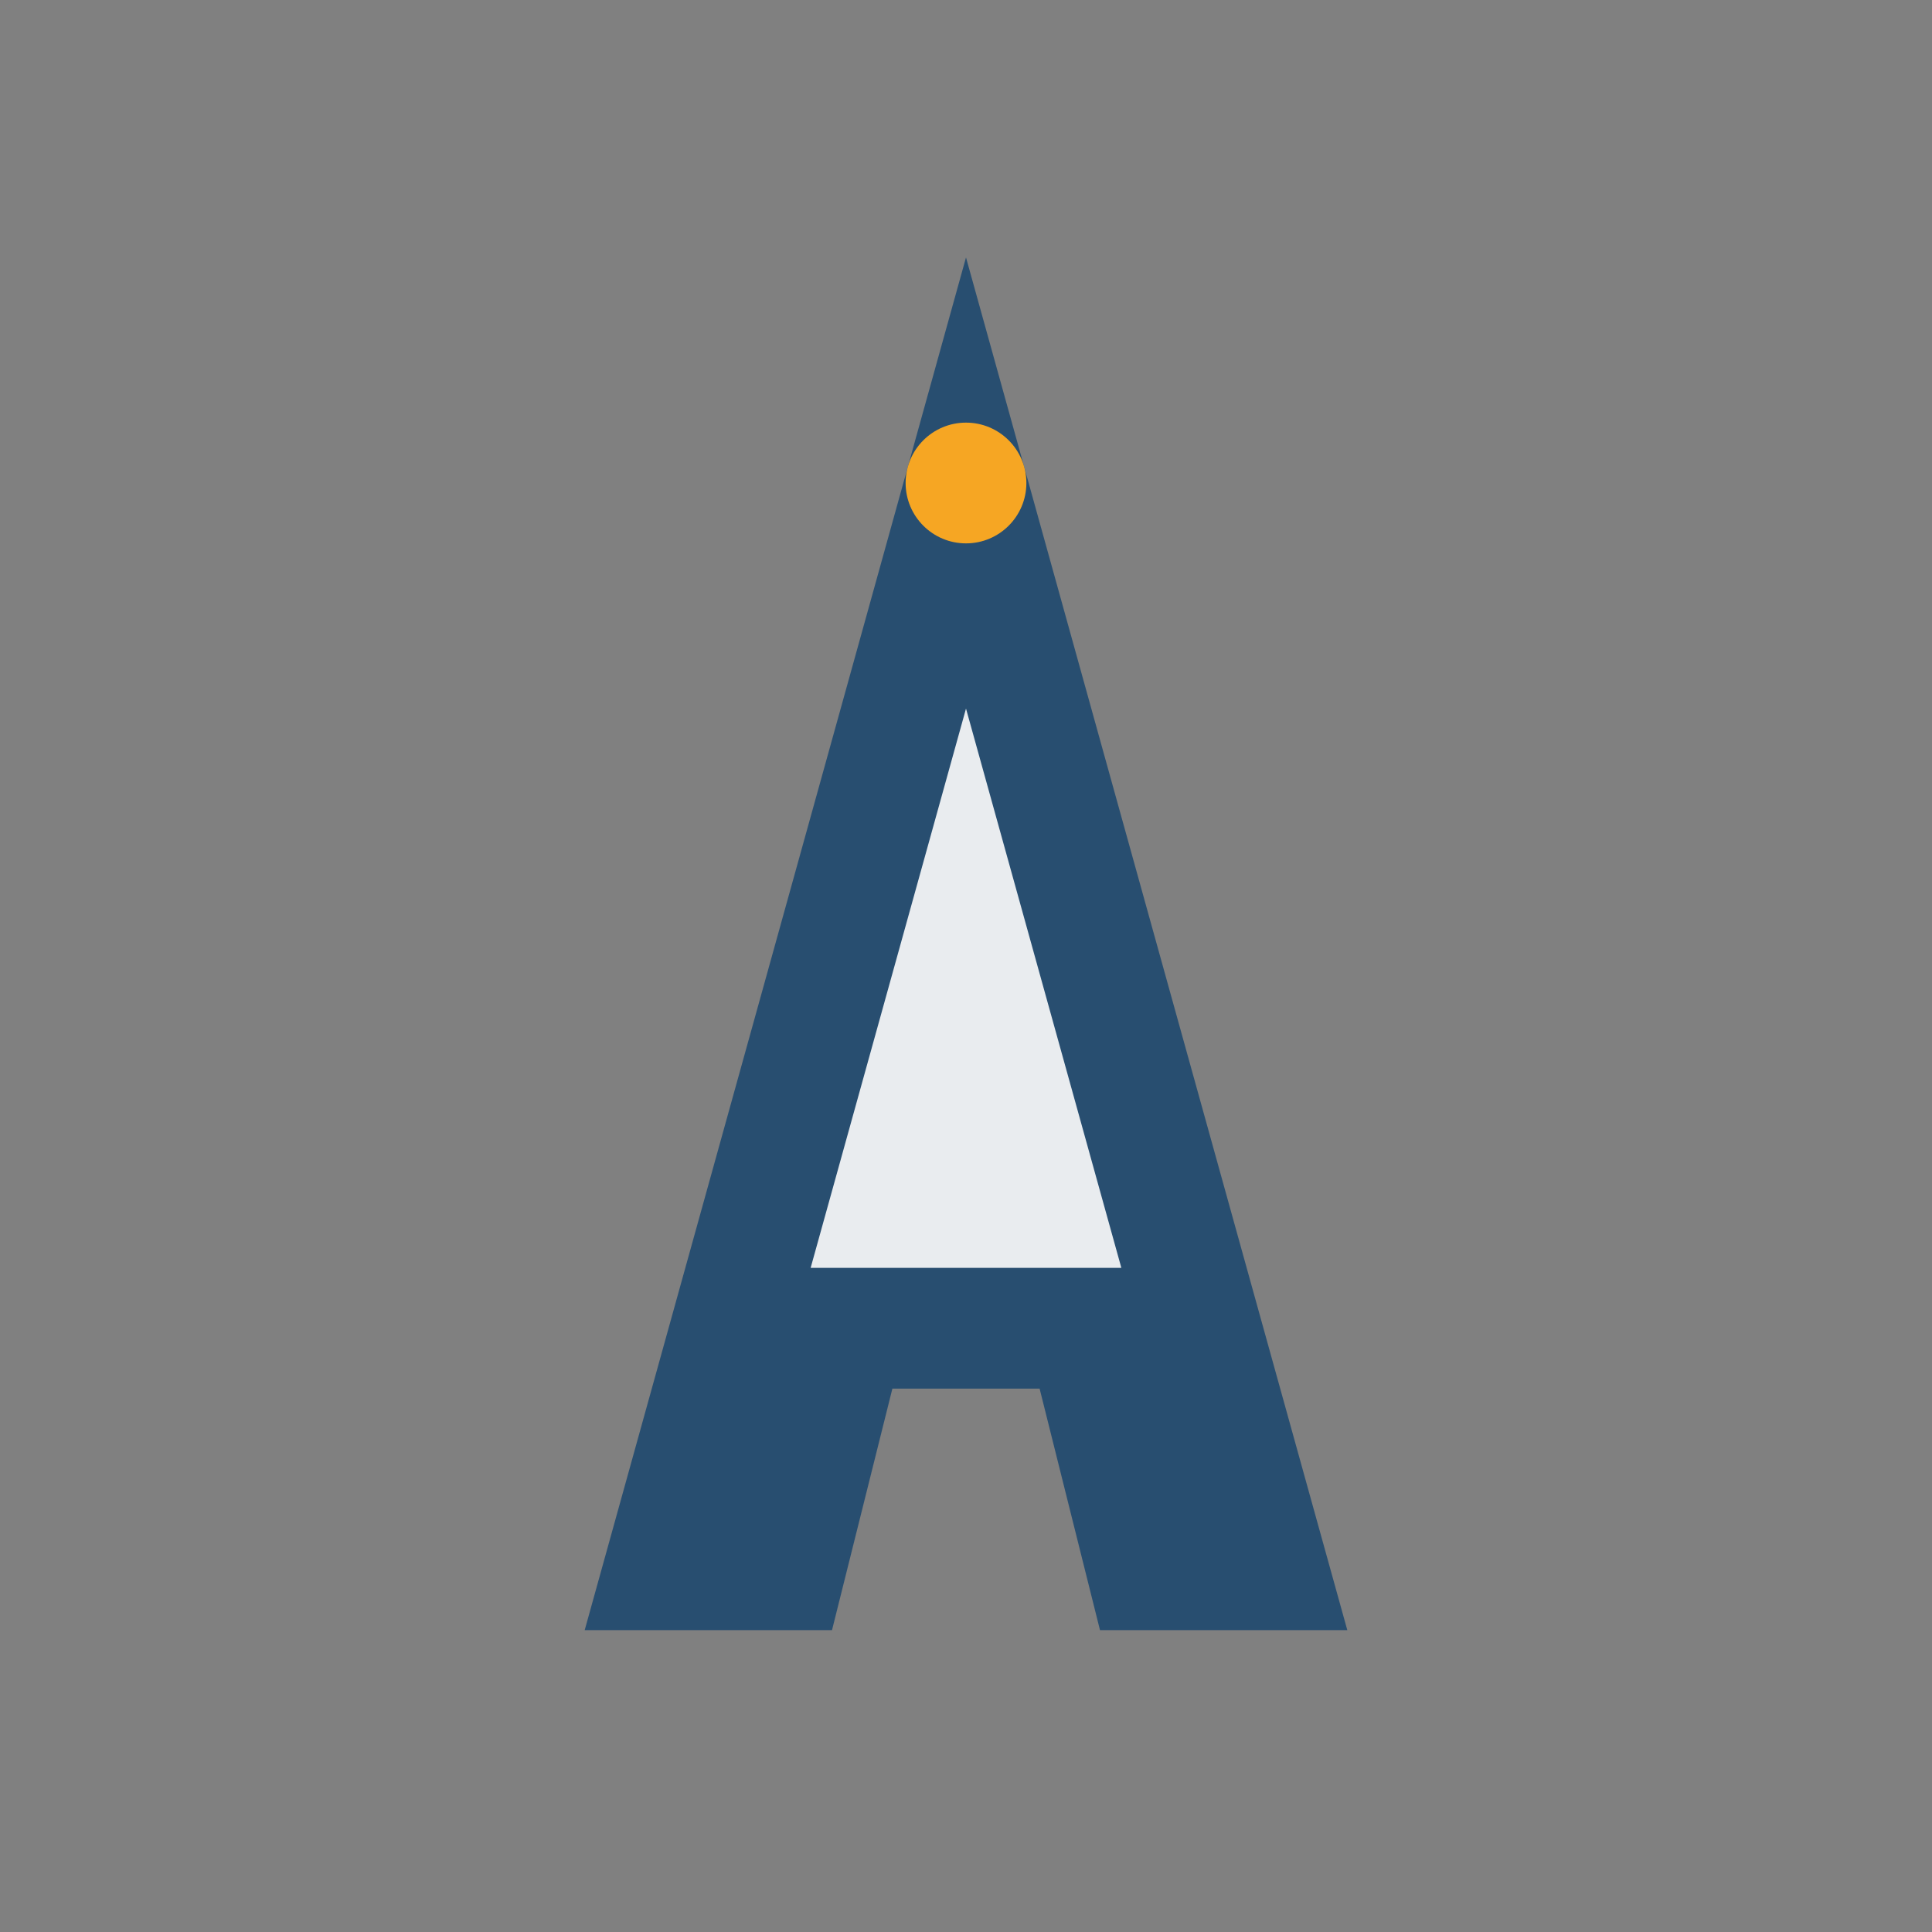
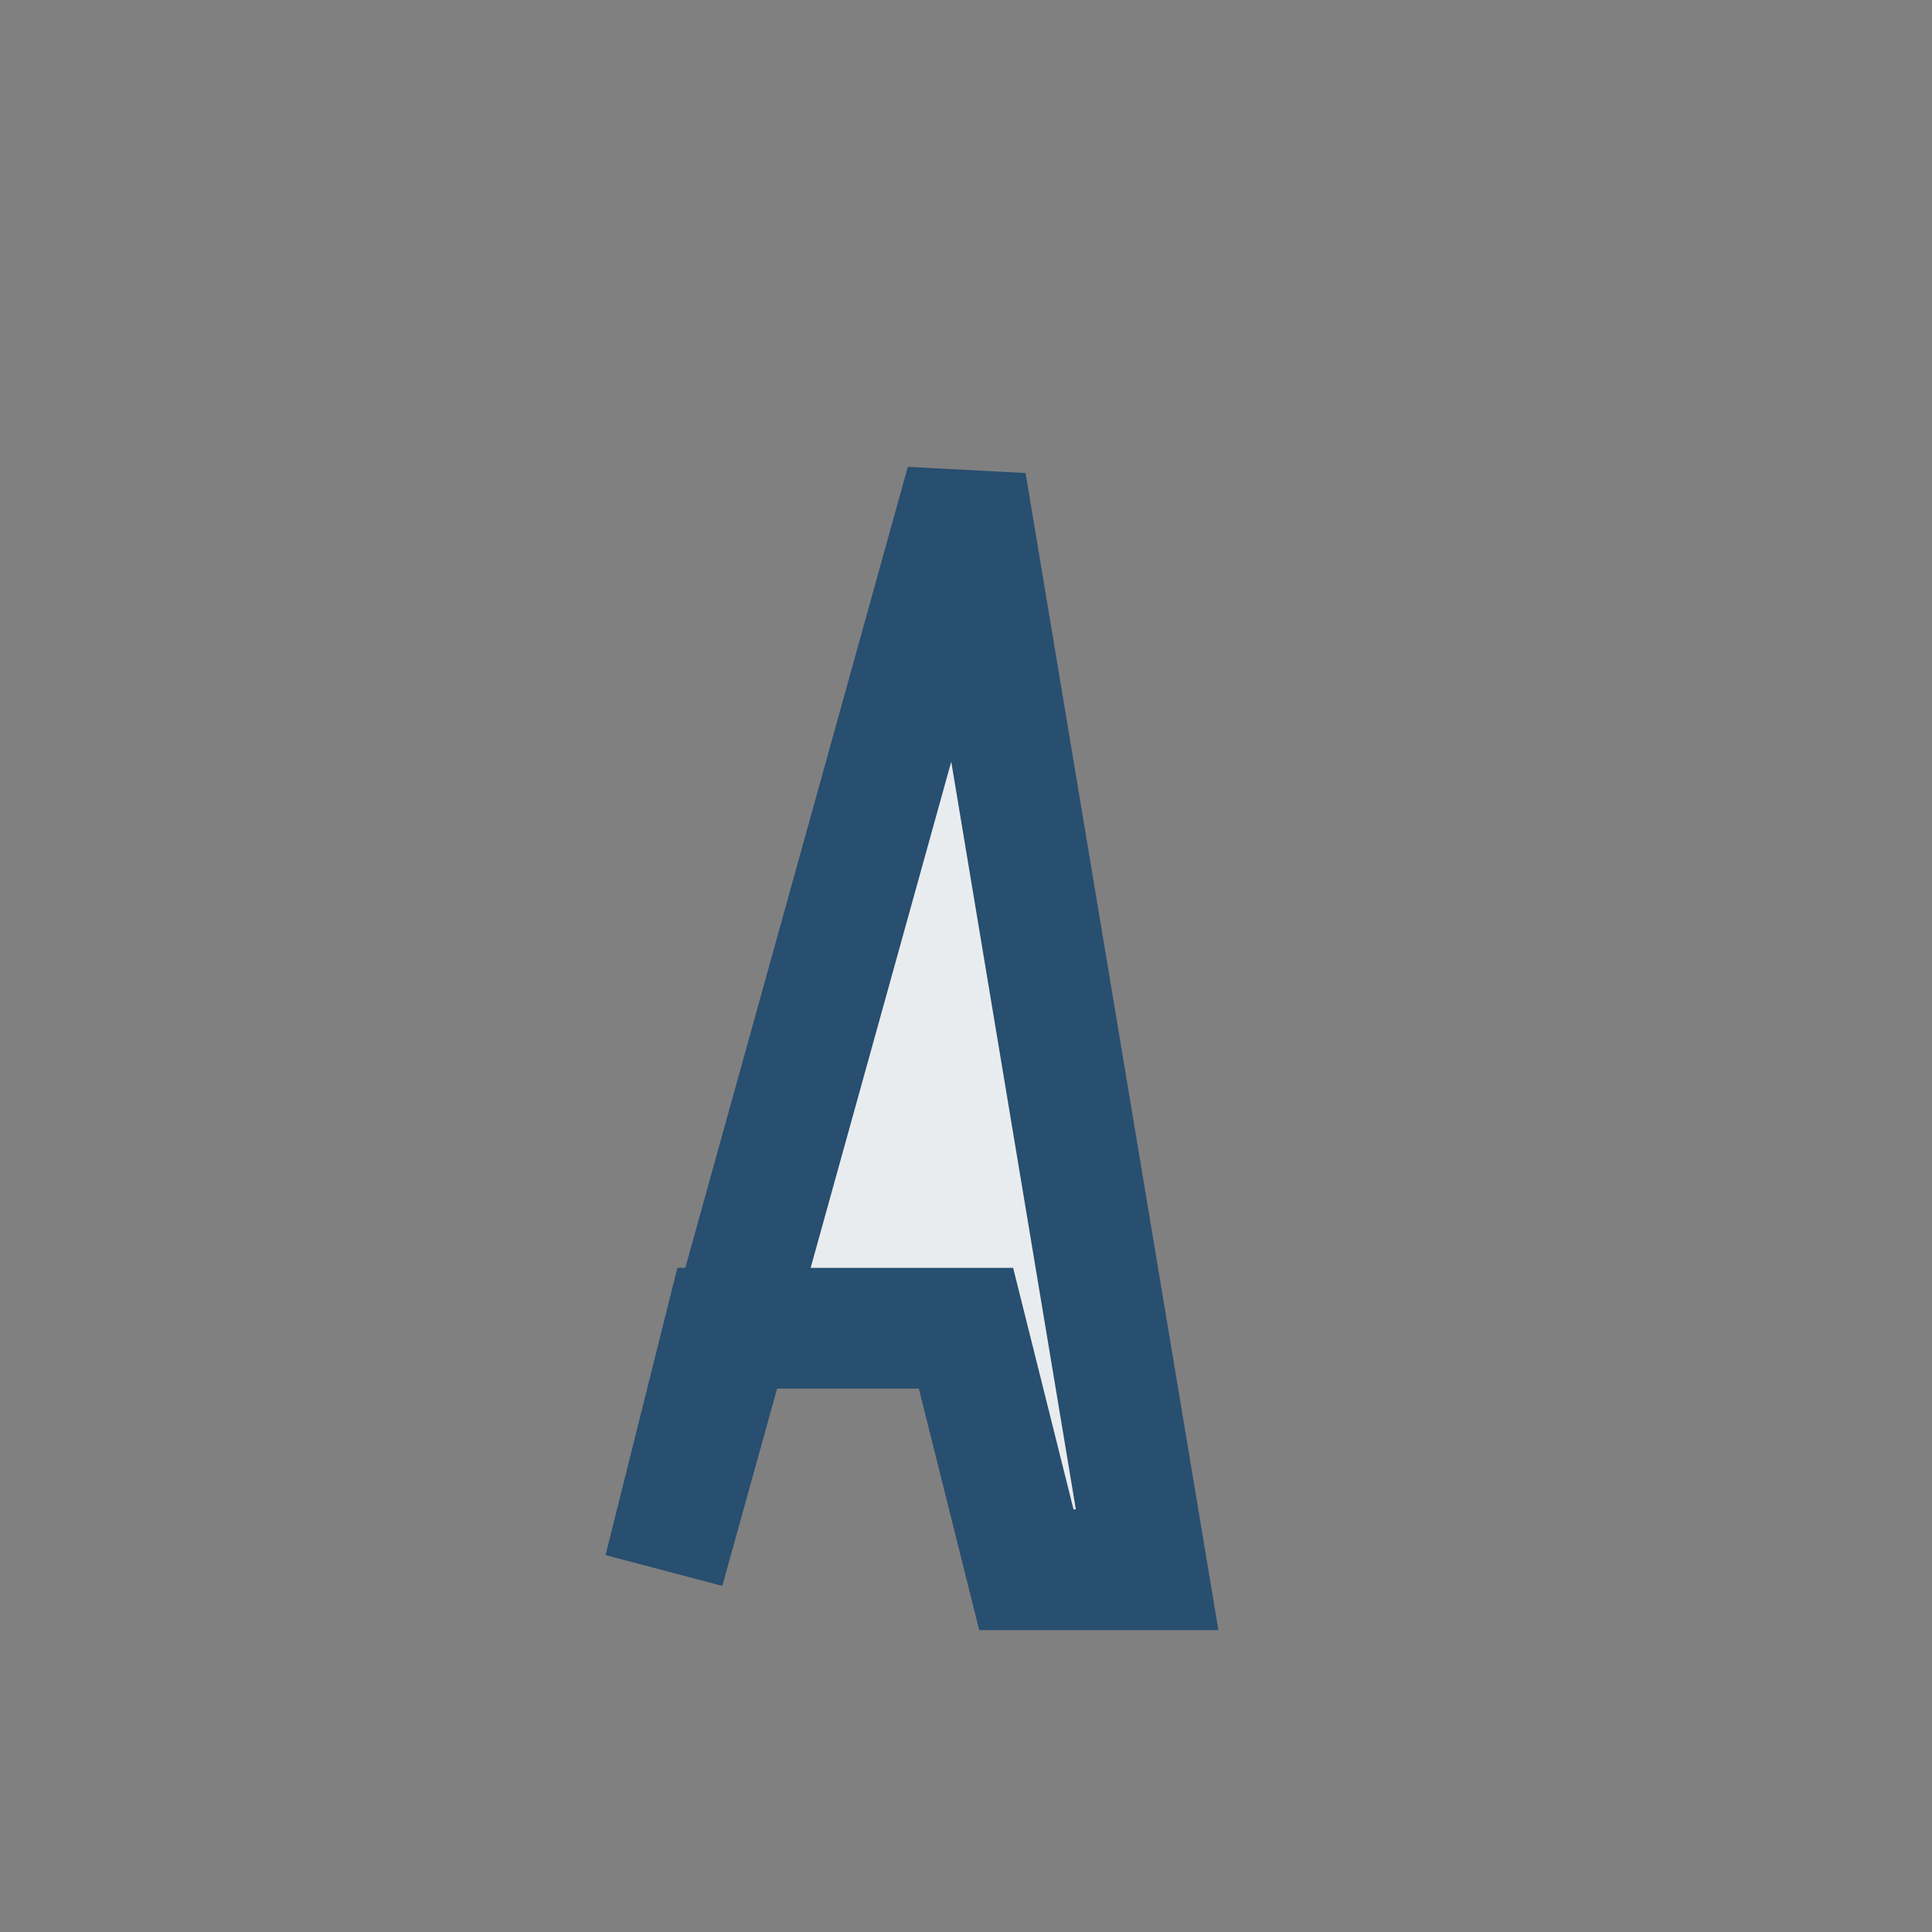
<svg xmlns="http://www.w3.org/2000/svg" width="32" height="32" viewBox="0 0 32 32">
  <rect x="0" y="0" width="32" height="32" fill="#808080" stroke="none" />
-   <path d="M16 8l-5 18h2l1-4h4l1 4h2L16 8z" fill="#E9ECEF" stroke="#284E70" stroke-width="2" />
-   <circle cx="16" cy="8" r="1" fill="#F6A623" />
+   <path d="M16 8l-5 18l1-4h4l1 4h2L16 8z" fill="#E9ECEF" stroke="#284E70" stroke-width="2" />
</svg>